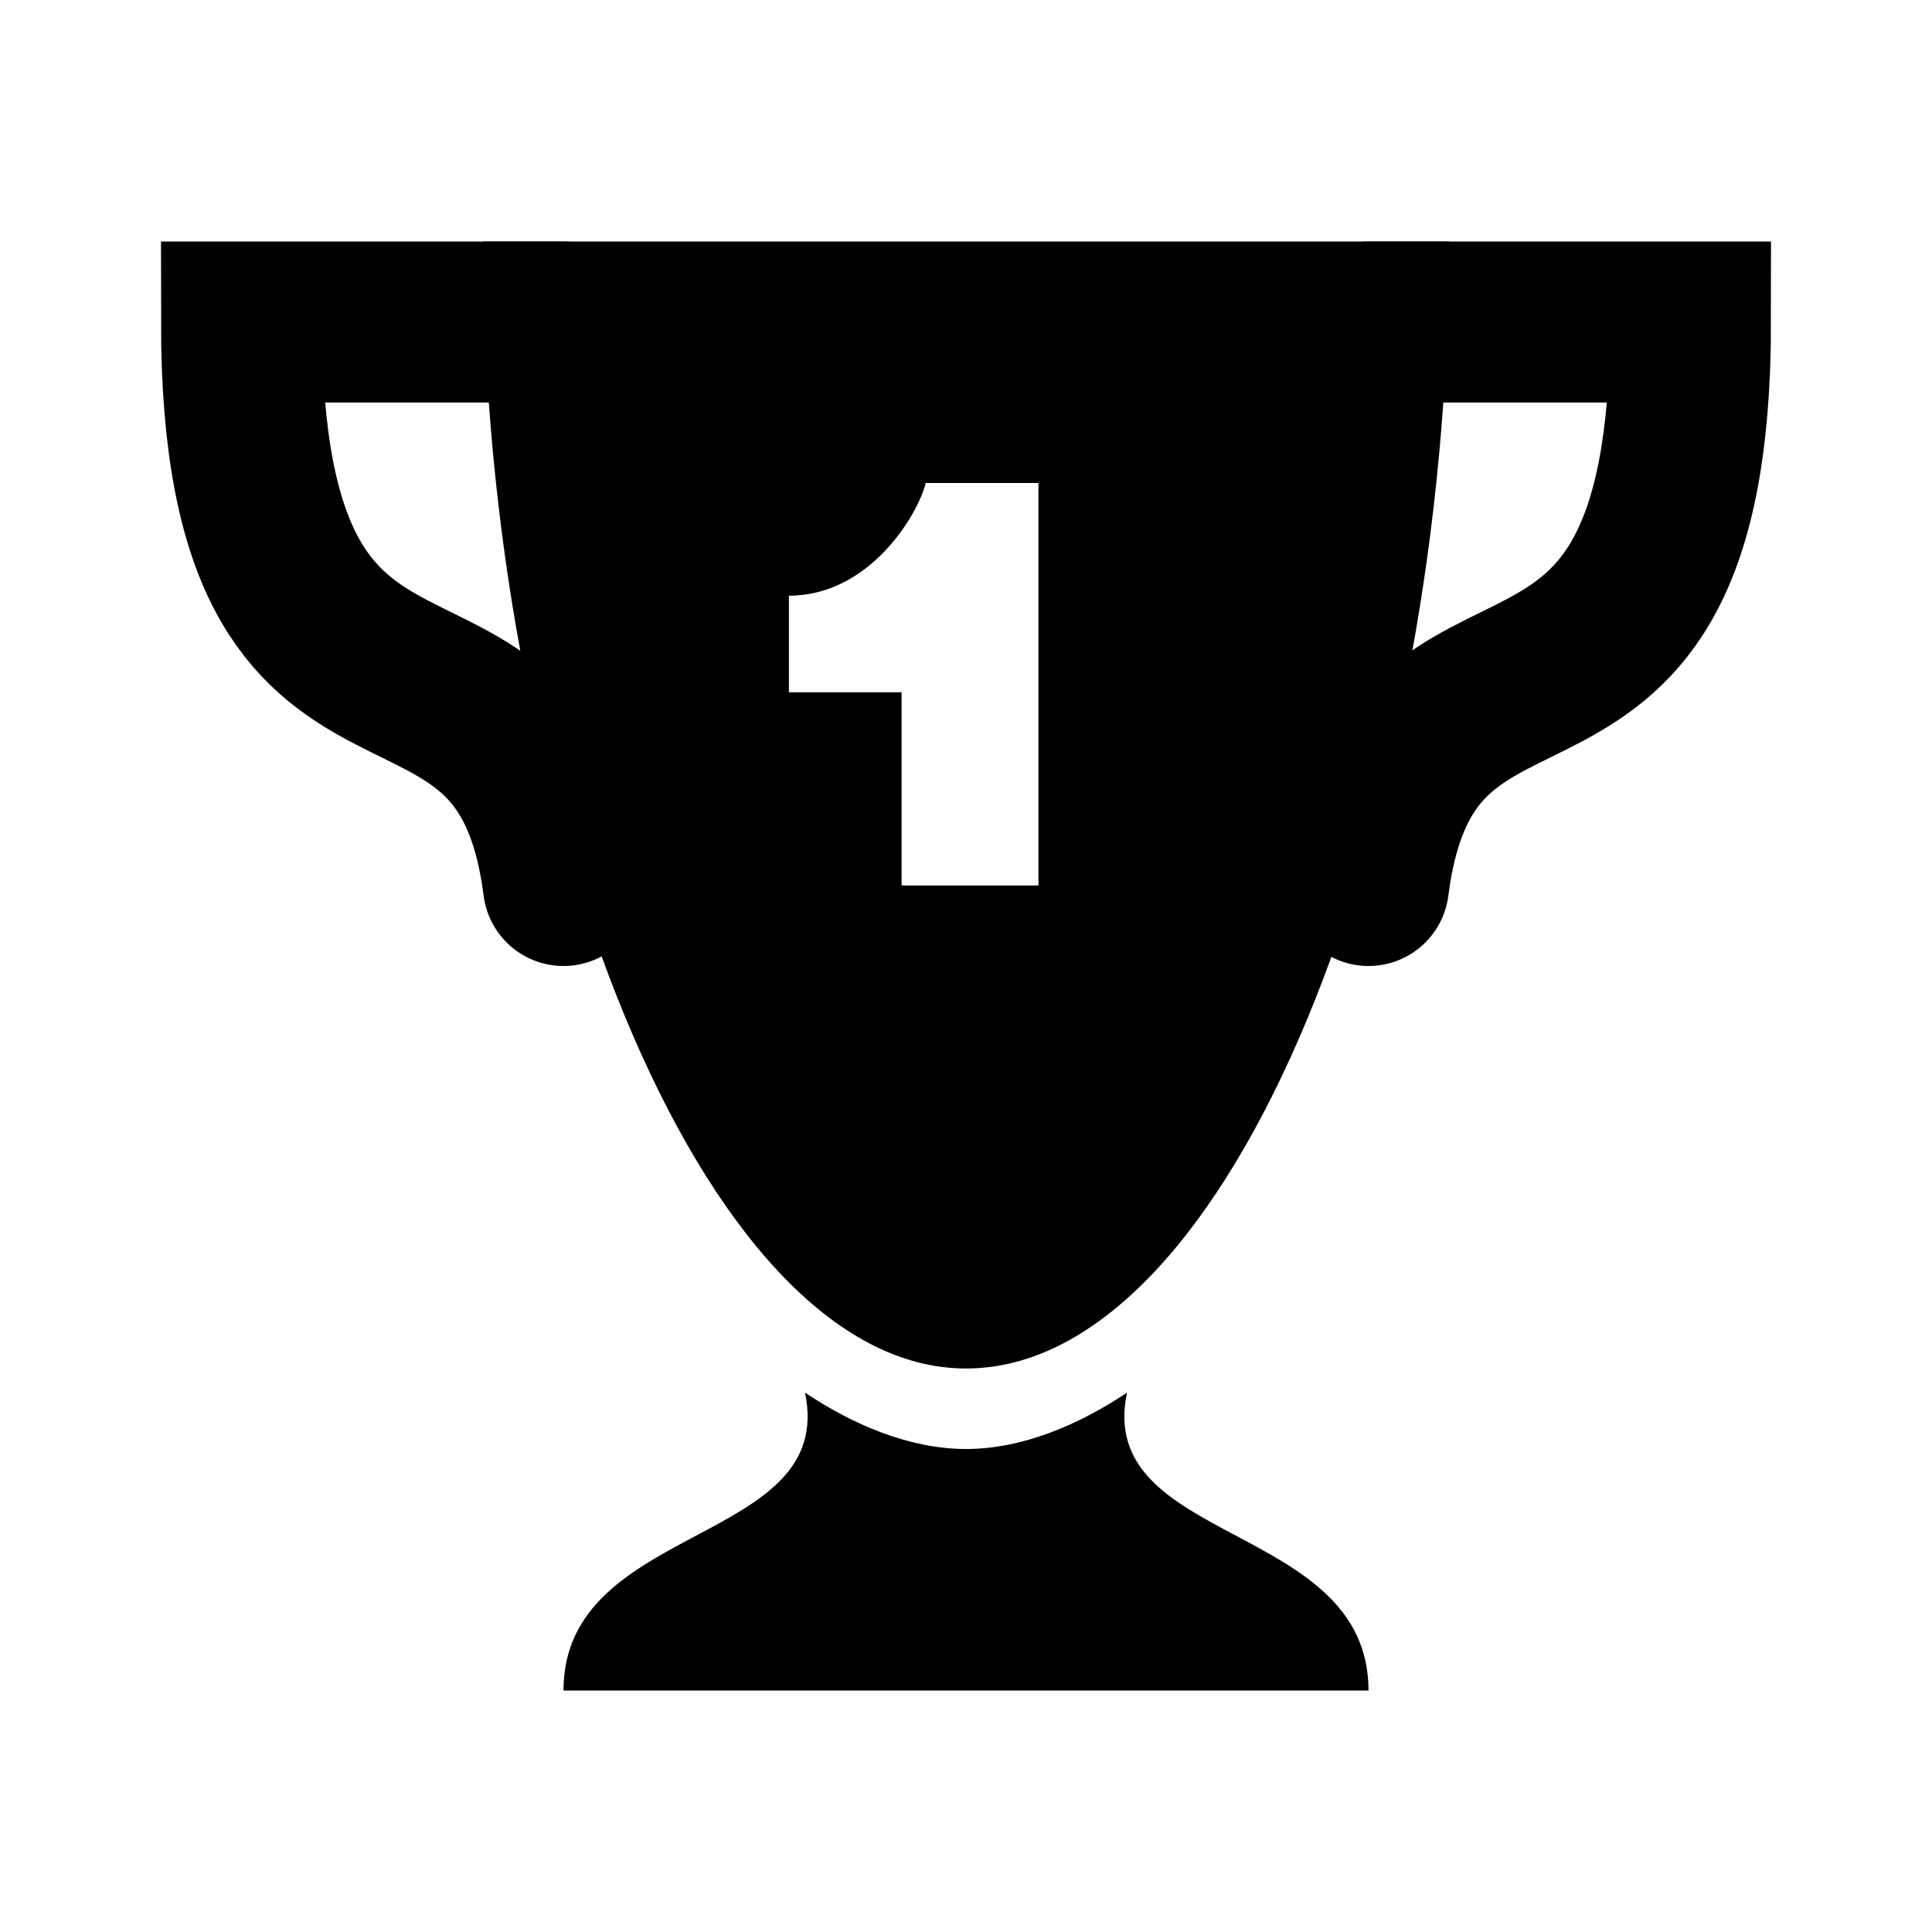
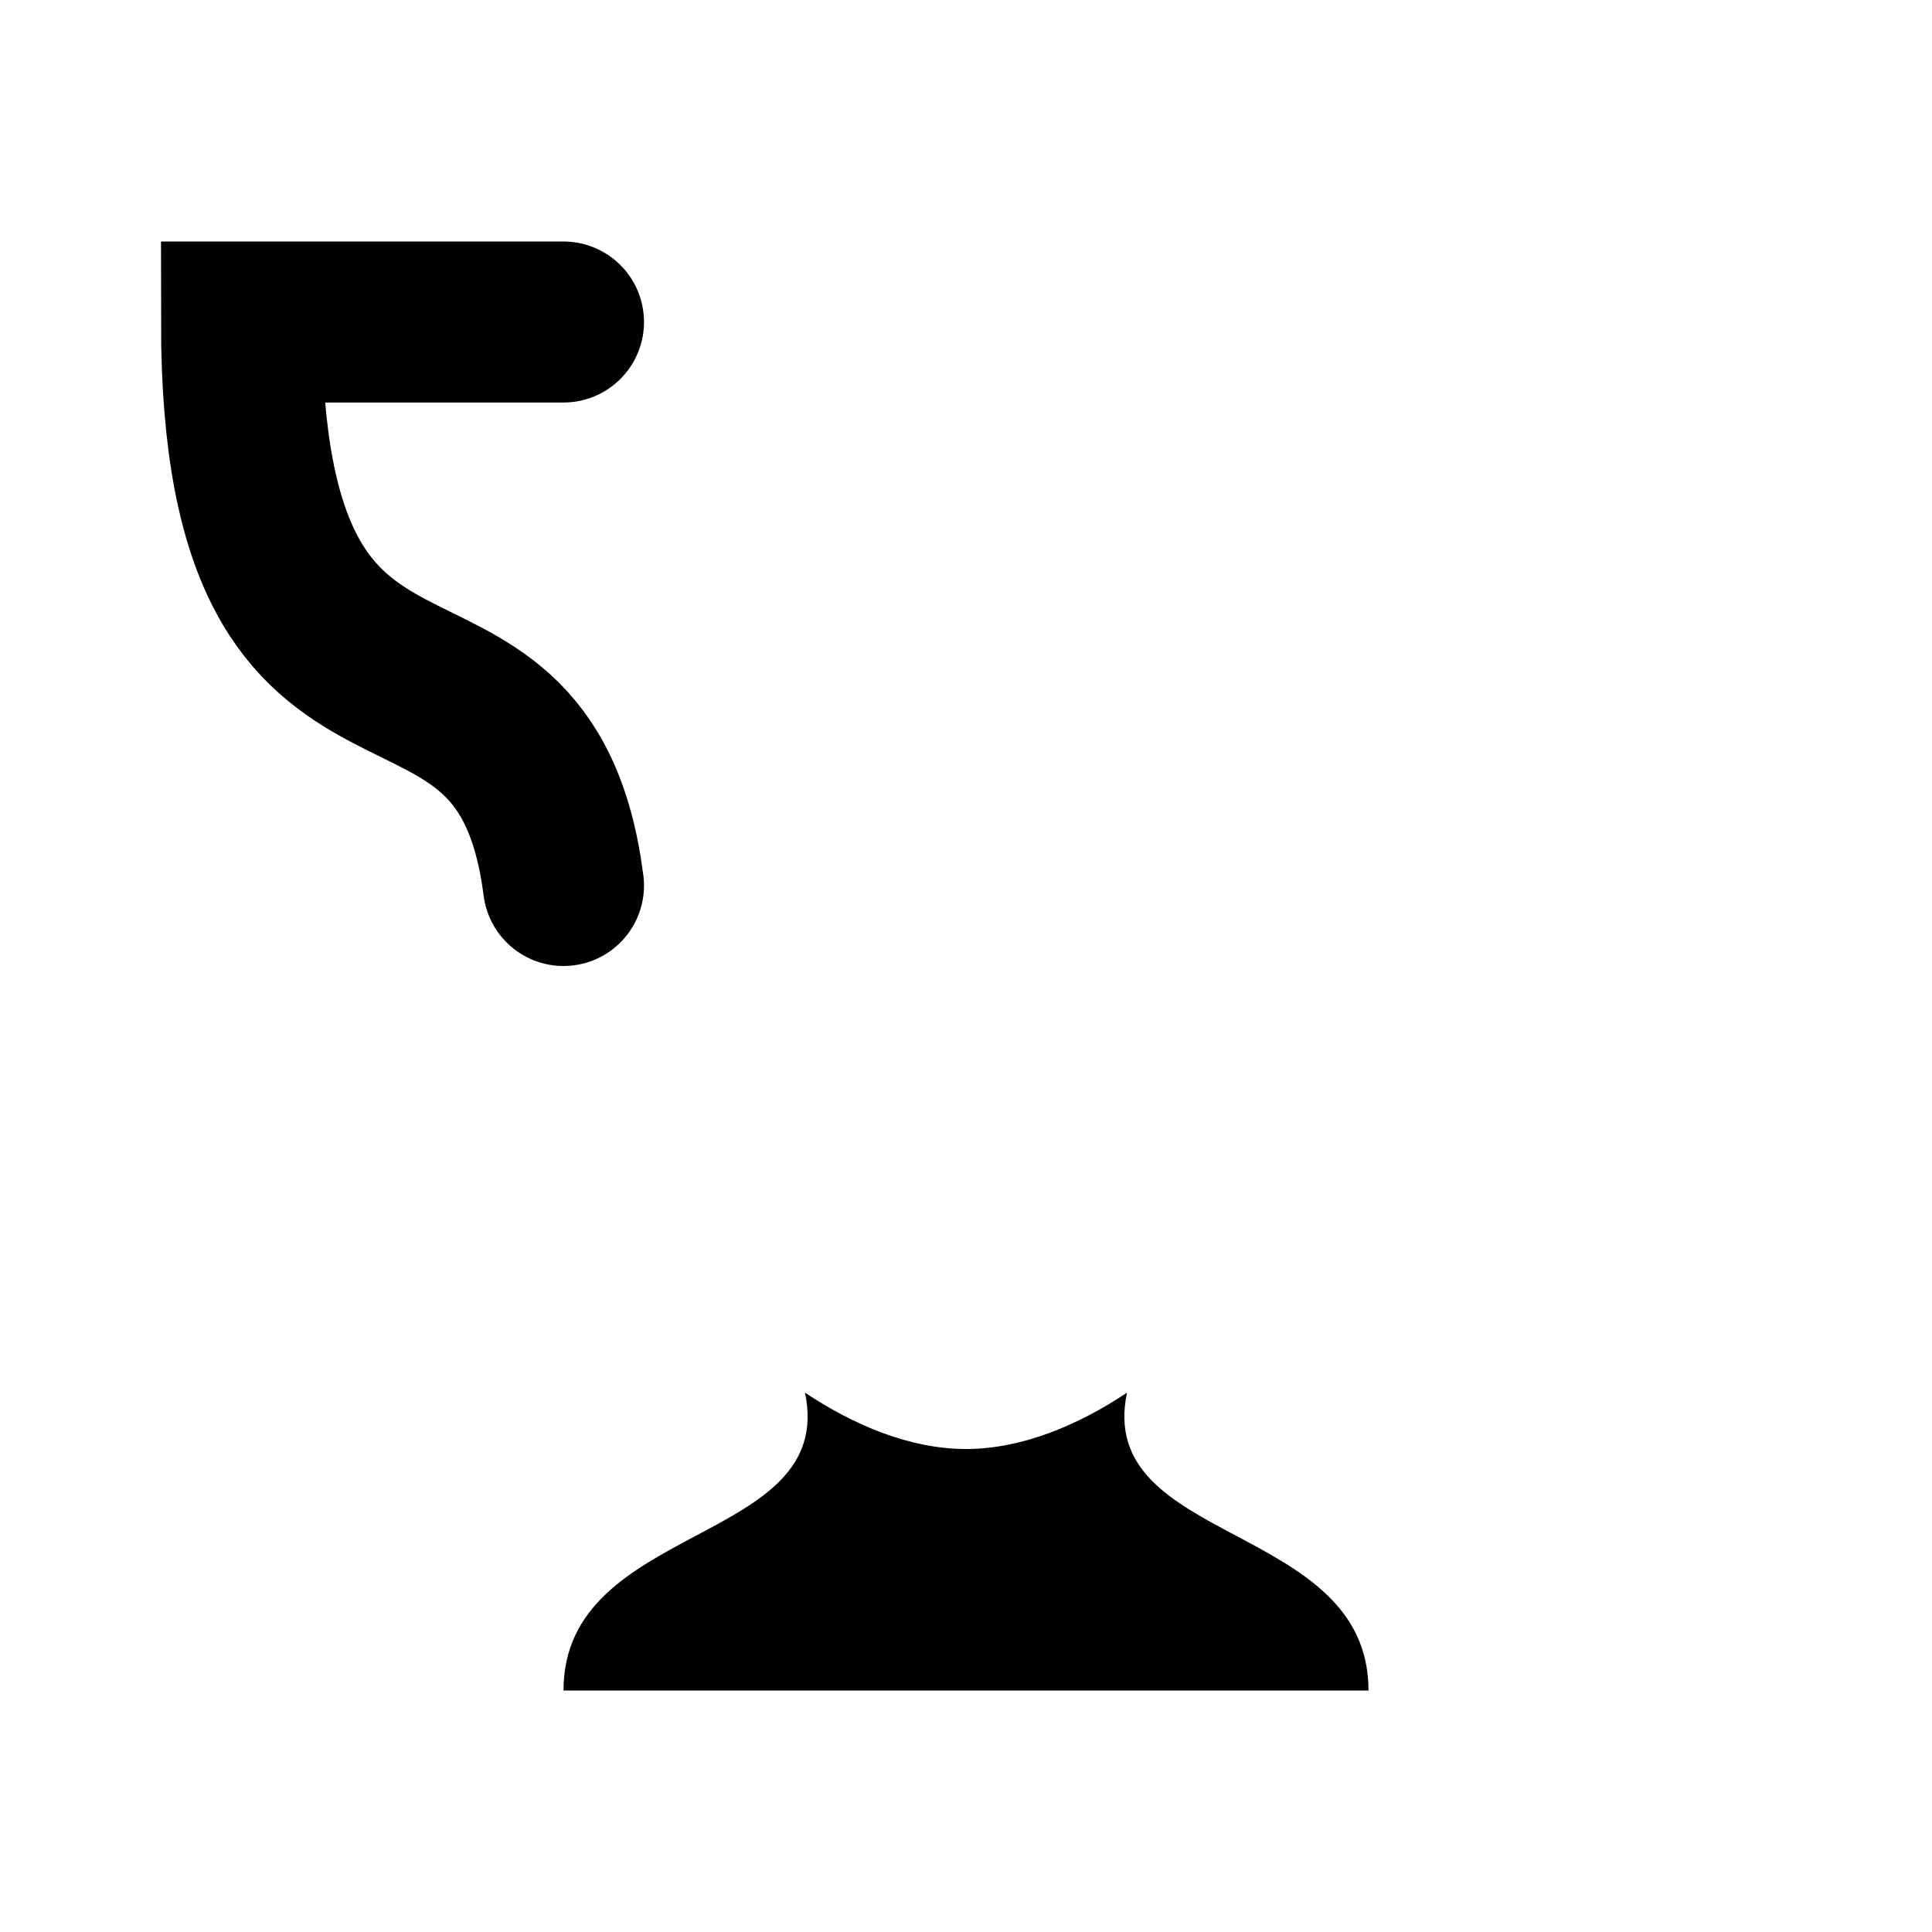
<svg xmlns="http://www.w3.org/2000/svg" enable-background="new 0 0 24 24" id="Layer_1" version="1.0" viewBox="0 0 24 24" xml:space="preserve">
-   <path d="M6,3c0,7,2.7,14,6,14s6-6.9,6-14H6z M12.9,11h-1.7V8.6H9.8V7.4c1,0,1.6-1,1.7-1.4h1.4V11z" />
  <path d="M14,17.3c-0.6,0.4-1.3,0.7-2,0.7c-0.7,0-1.4-0.3-2-0.7c0.4,1.9-3,1.6-3,3.7h10C17,18.9,13.6,19.2,14,17.3z" />
-   <path d="M17,4h4c0,6.1-3.5,3.1-4,7" fill="none" stroke="#000000" stroke-linecap="round" stroke-miterlimit="10" stroke-width="2" />
  <path d="M7,4H3c0,6.1,3.5,3.1,4,7" fill="none" stroke="#000000" stroke-linecap="round" stroke-miterlimit="10" stroke-width="2" />
</svg>